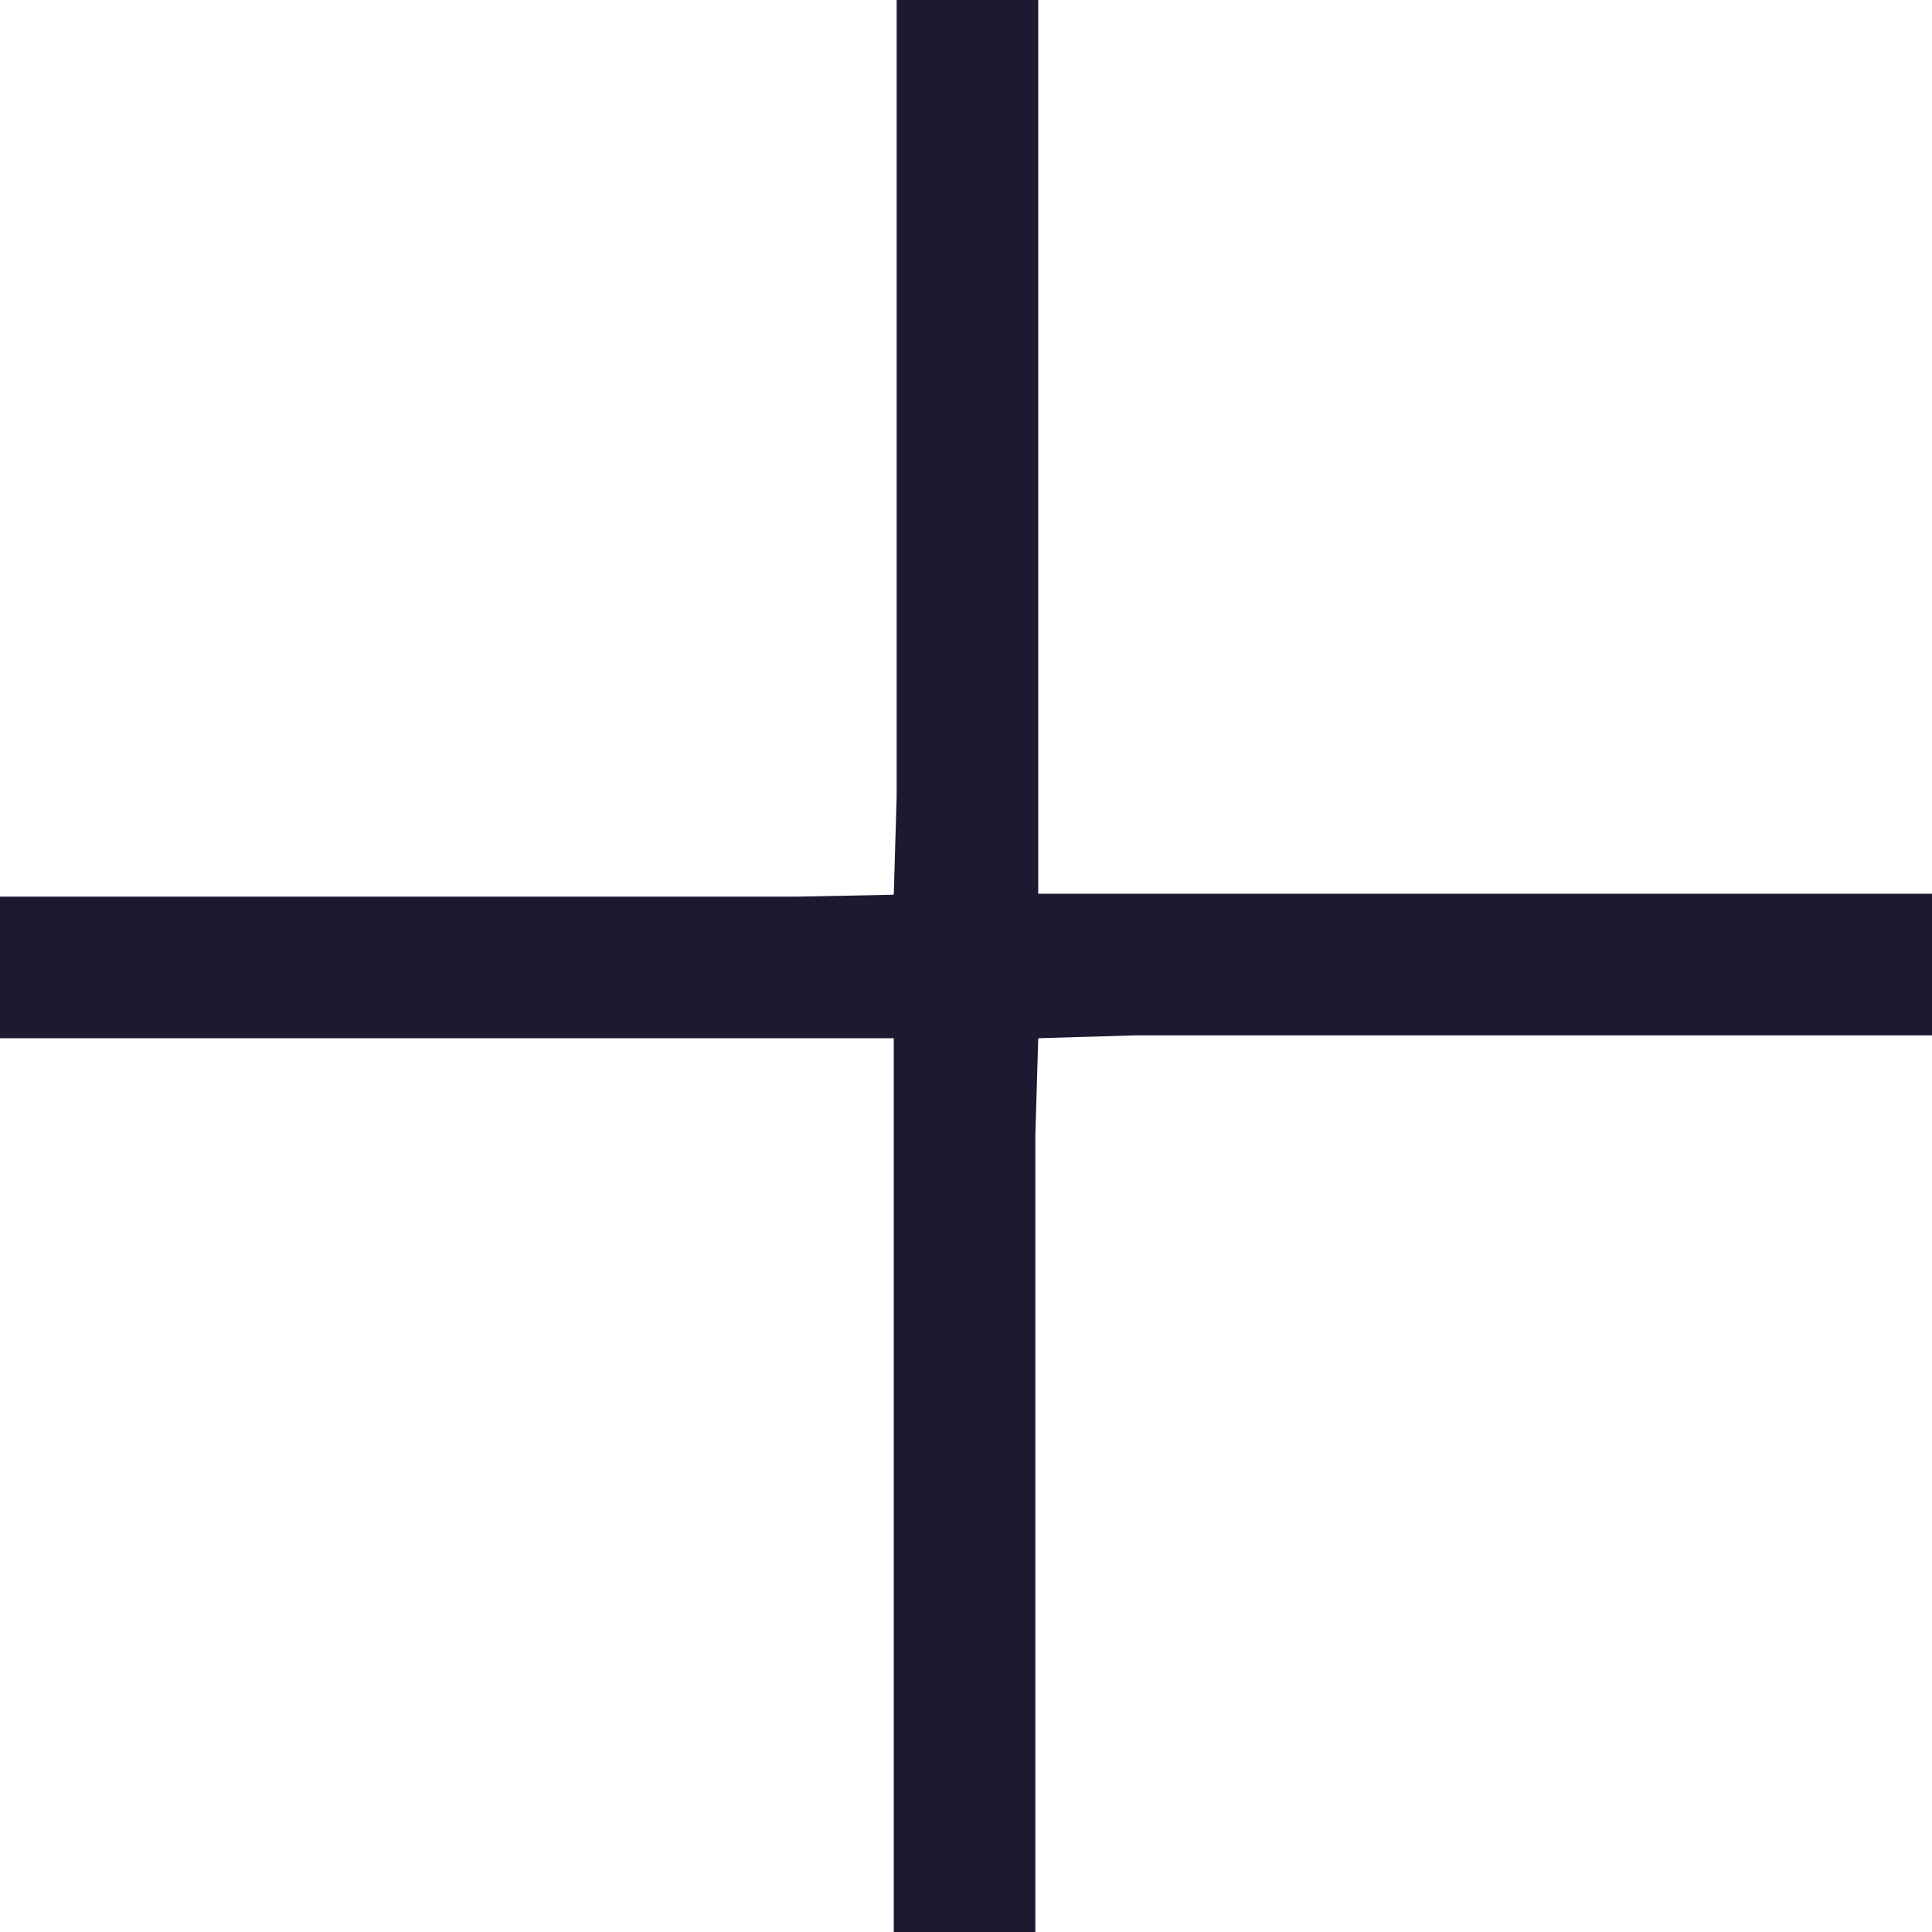
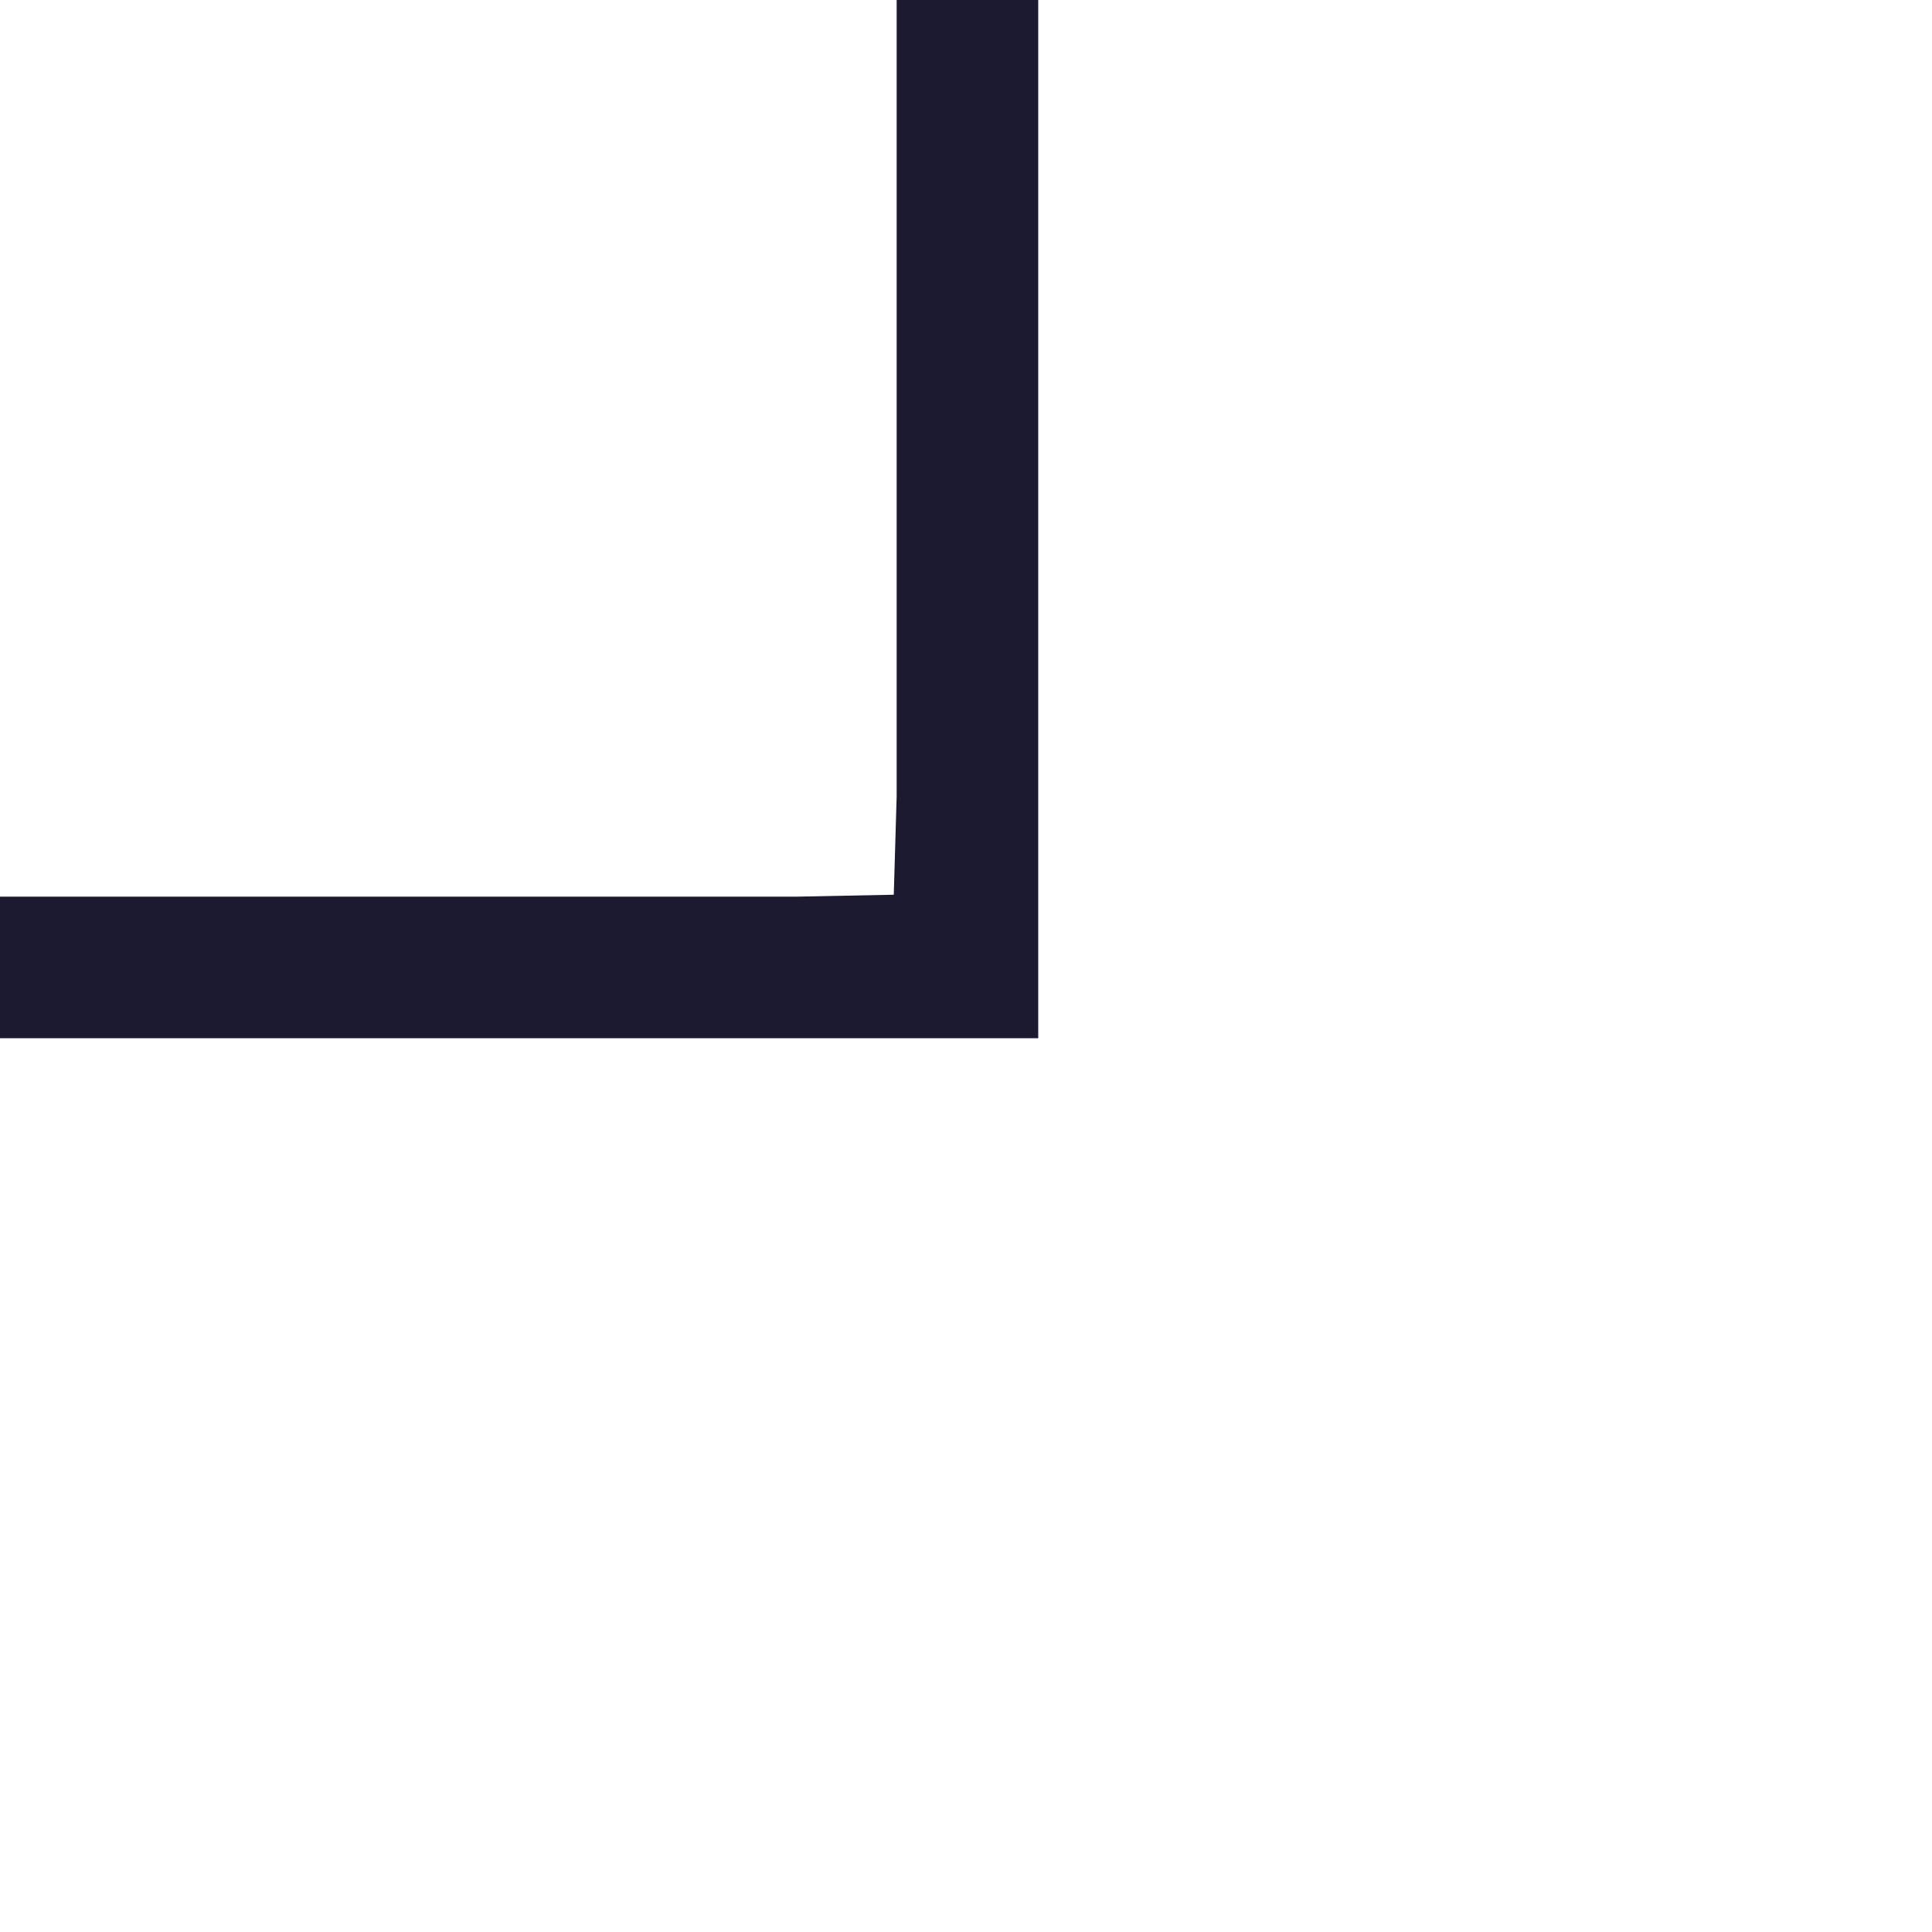
<svg xmlns="http://www.w3.org/2000/svg" id="Layer_2" data-name="Layer 2" viewBox="0 0 20.06 20.06">
  <defs>
    <style>
      .cls-1 {
        fill: #1b1a30;
        stroke-width: 0px;
      }
    </style>
  </defs>
  <g id="ART">
    <g>
      <polygon class="cls-1" points="8.27 9.31 0 9.31 0 10.78 10.78 10.78 10.78 0 9.31 0 9.31 8.27 9.28 9.29 8.27 9.31" />
-       <polygon class="cls-1" points="11.79 10.75 20.06 10.75 20.06 9.28 9.28 9.28 9.28 20.06 10.75 20.06 10.75 11.79 10.78 10.78 11.79 10.75" />
    </g>
  </g>
</svg>